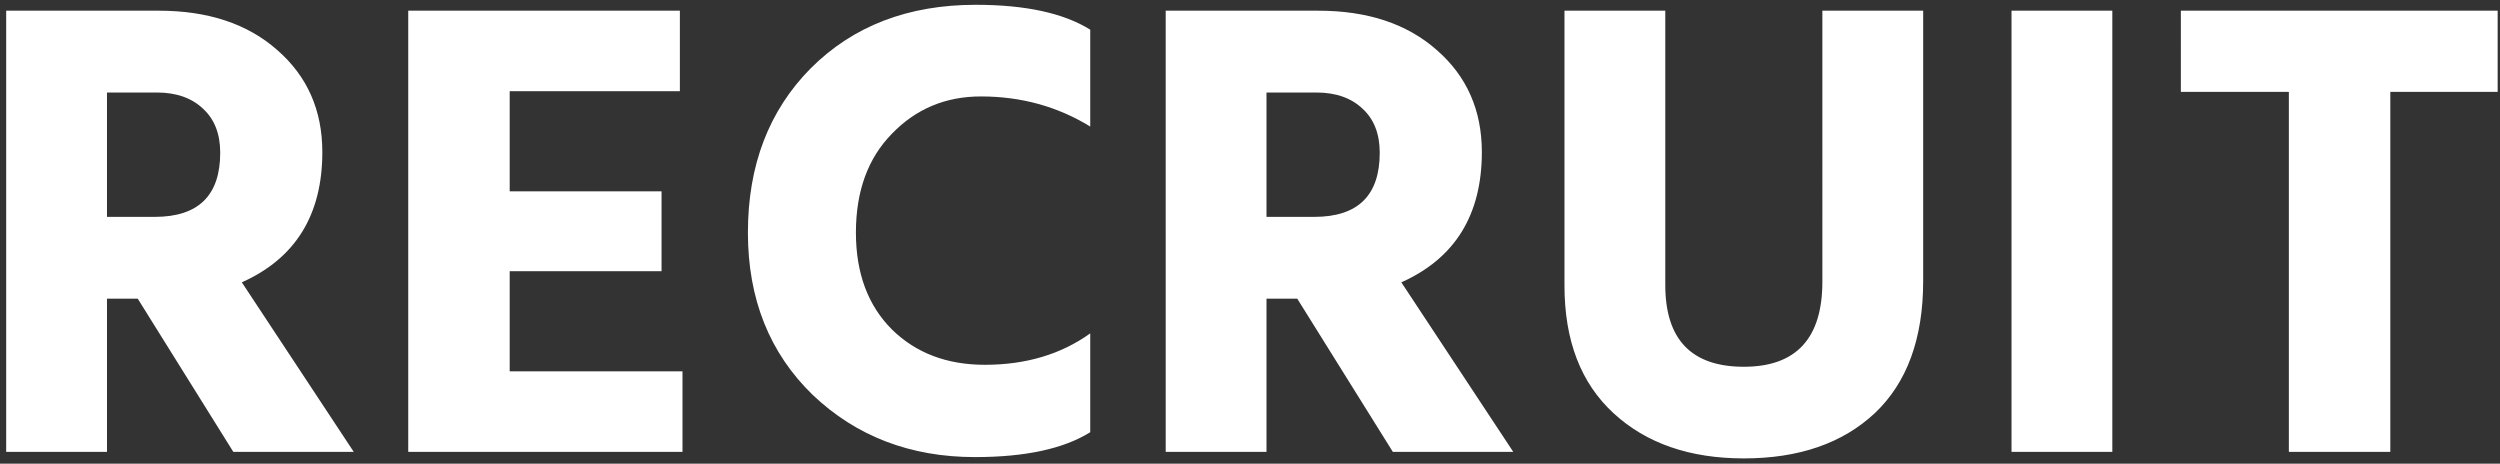
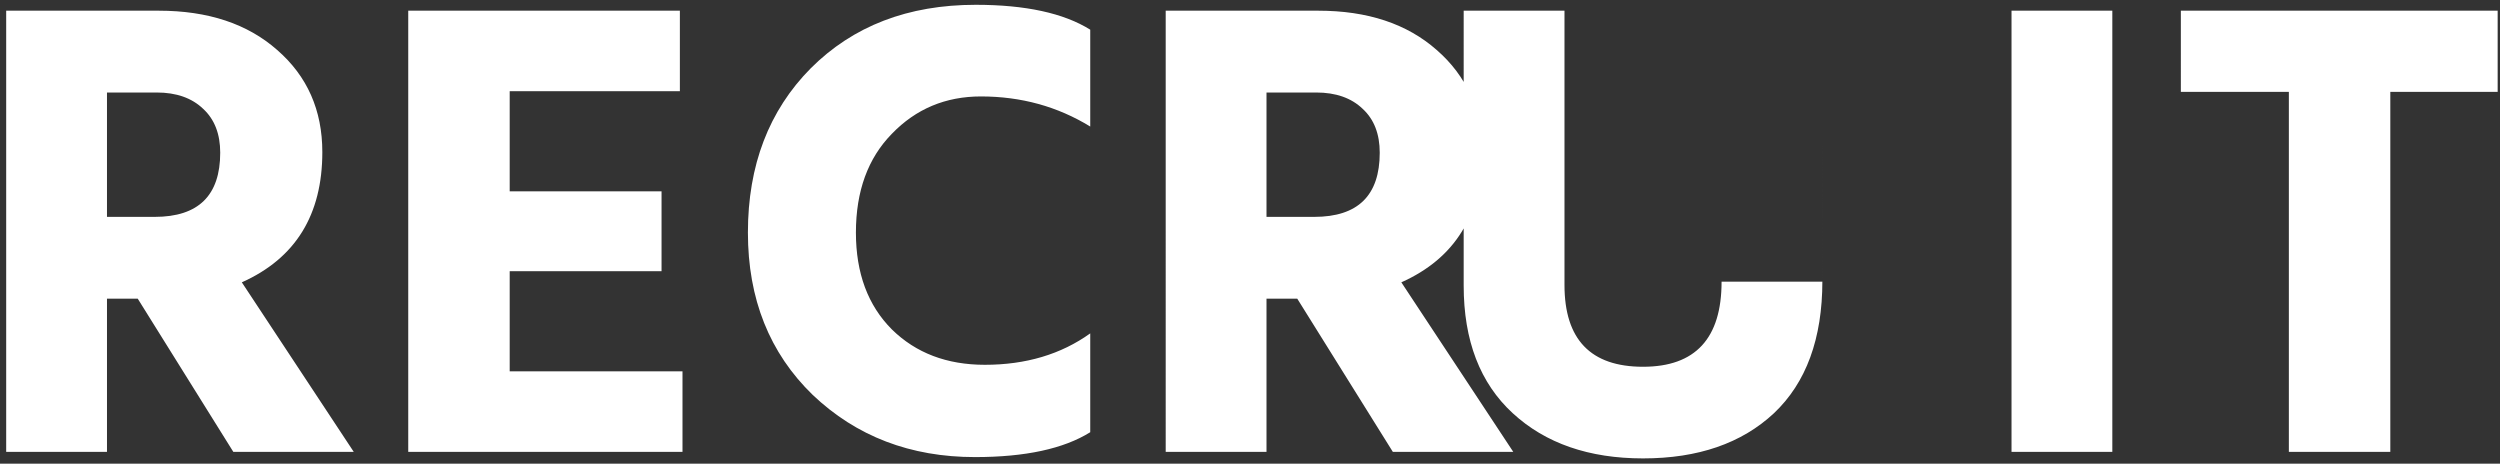
<svg xmlns="http://www.w3.org/2000/svg" width="275" height="51" fill="none">
  <rect width="100%" height="100%" fill="#333333" stroke="none" />
-   <path d="M11.768 10.176v13.68h5.256c4.8 0 7.2-2.352 7.2-7.056 0-2.064-.624-3.672-1.872-4.824-1.248-1.2-2.952-1.8-5.112-1.8h-5.472zm13.896 39.528L15.152 32.856h-3.384v16.848H.68V1.176h16.776c5.424 0 9.768 1.44 13.032 4.32 3.312 2.88 4.968 6.624 4.968 11.232 0 6.912-2.952 11.688-8.856 14.328l12.312 18.648H25.664zm30.402-8.856h19.008v8.856H44.906V1.176h29.88v8.856h-18.72v11.016H72.77v8.784H56.066v11.016zm63.86-37.584V13.92c-3.6-2.208-7.608-3.312-12.024-3.312-3.888 0-7.152 1.368-9.792 4.104-2.64 2.688-3.96 6.312-3.96 10.872 0 4.464 1.32 8.016 3.96 10.656 2.64 2.592 6.048 3.888 10.224 3.888 4.512 0 8.376-1.152 11.592-3.456v10.872c-2.928 1.824-7.152 2.736-12.672 2.736-7.104 0-13.056-2.28-17.856-6.84-4.752-4.608-7.128-10.56-7.128-17.856 0-7.392 2.304-13.416 6.912-18.072C93.838 2.856 99.886.528 107.326.528c5.472 0 9.672.912 12.6 2.736zm19.389 6.912v13.68h5.256c4.8 0 7.2-2.352 7.2-7.056 0-2.064-.624-3.672-1.872-4.824-1.248-1.2-2.952-1.8-5.112-1.8h-5.472zm13.896 39.528l-10.512-16.848h-3.384v16.848h-11.088V1.176h16.776c5.424 0 9.768 1.44 13.032 4.32 3.312 2.88 4.968 6.624 4.968 11.232 0 6.912-2.952 11.688-8.856 14.328l12.312 18.648h-13.248zm47.25-18.72V1.176h11.088v29.736c0 6.336-1.776 11.184-5.328 14.544-3.552 3.312-8.352 4.968-14.4 4.968-5.952 0-10.728-1.656-14.328-4.968-3.6-3.312-5.4-7.992-5.4-14.04V1.176h11.088v30.168c0 6 2.88 9 8.64 9 5.76 0 8.64-3.12 8.64-9.36zm20.806 18.72V1.176h11.088v48.528h-11.088zm53.475-48.528v8.928h-11.808v39.6h-11.16v-39.6h-11.88V1.176h34.848z" fill="#fff" />
+   <path d="M11.768 10.176v13.68h5.256c4.8 0 7.2-2.352 7.2-7.056 0-2.064-.624-3.672-1.872-4.824-1.248-1.2-2.952-1.8-5.112-1.8h-5.472zm13.896 39.528L15.152 32.856h-3.384v16.848H.68V1.176h16.776c5.424 0 9.768 1.44 13.032 4.32 3.312 2.88 4.968 6.624 4.968 11.232 0 6.912-2.952 11.688-8.856 14.328l12.312 18.648H25.664zm30.402-8.856h19.008v8.856H44.906V1.176h29.88v8.856h-18.72v11.016H72.77v8.784H56.066v11.016zm63.86-37.584V13.92c-3.6-2.208-7.608-3.312-12.024-3.312-3.888 0-7.152 1.368-9.792 4.104-2.64 2.688-3.96 6.312-3.96 10.872 0 4.464 1.32 8.016 3.96 10.656 2.64 2.592 6.048 3.888 10.224 3.888 4.512 0 8.376-1.152 11.592-3.456v10.872c-2.928 1.824-7.152 2.736-12.672 2.736-7.104 0-13.056-2.28-17.856-6.84-4.752-4.608-7.128-10.56-7.128-17.856 0-7.392 2.304-13.416 6.912-18.072C93.838 2.856 99.886.528 107.326.528c5.472 0 9.672.912 12.6 2.736zm19.389 6.912v13.68h5.256c4.8 0 7.2-2.352 7.2-7.056 0-2.064-.624-3.672-1.872-4.824-1.248-1.2-2.952-1.8-5.112-1.8h-5.472zm13.896 39.528l-10.512-16.848h-3.384v16.848h-11.088V1.176h16.776c5.424 0 9.768 1.44 13.032 4.32 3.312 2.88 4.968 6.624 4.968 11.232 0 6.912-2.952 11.688-8.856 14.328l12.312 18.648h-13.248zm47.25-18.72V1.176v29.736c0 6.336-1.776 11.184-5.328 14.544-3.552 3.312-8.352 4.968-14.4 4.968-5.952 0-10.728-1.656-14.328-4.968-3.6-3.312-5.4-7.992-5.4-14.04V1.176h11.088v30.168c0 6 2.88 9 8.64 9 5.76 0 8.64-3.12 8.64-9.36zm20.806 18.72V1.176h11.088v48.528h-11.088zm53.475-48.528v8.928h-11.808v39.6h-11.16v-39.6h-11.88V1.176h34.848z" fill="#fff" />
</svg>